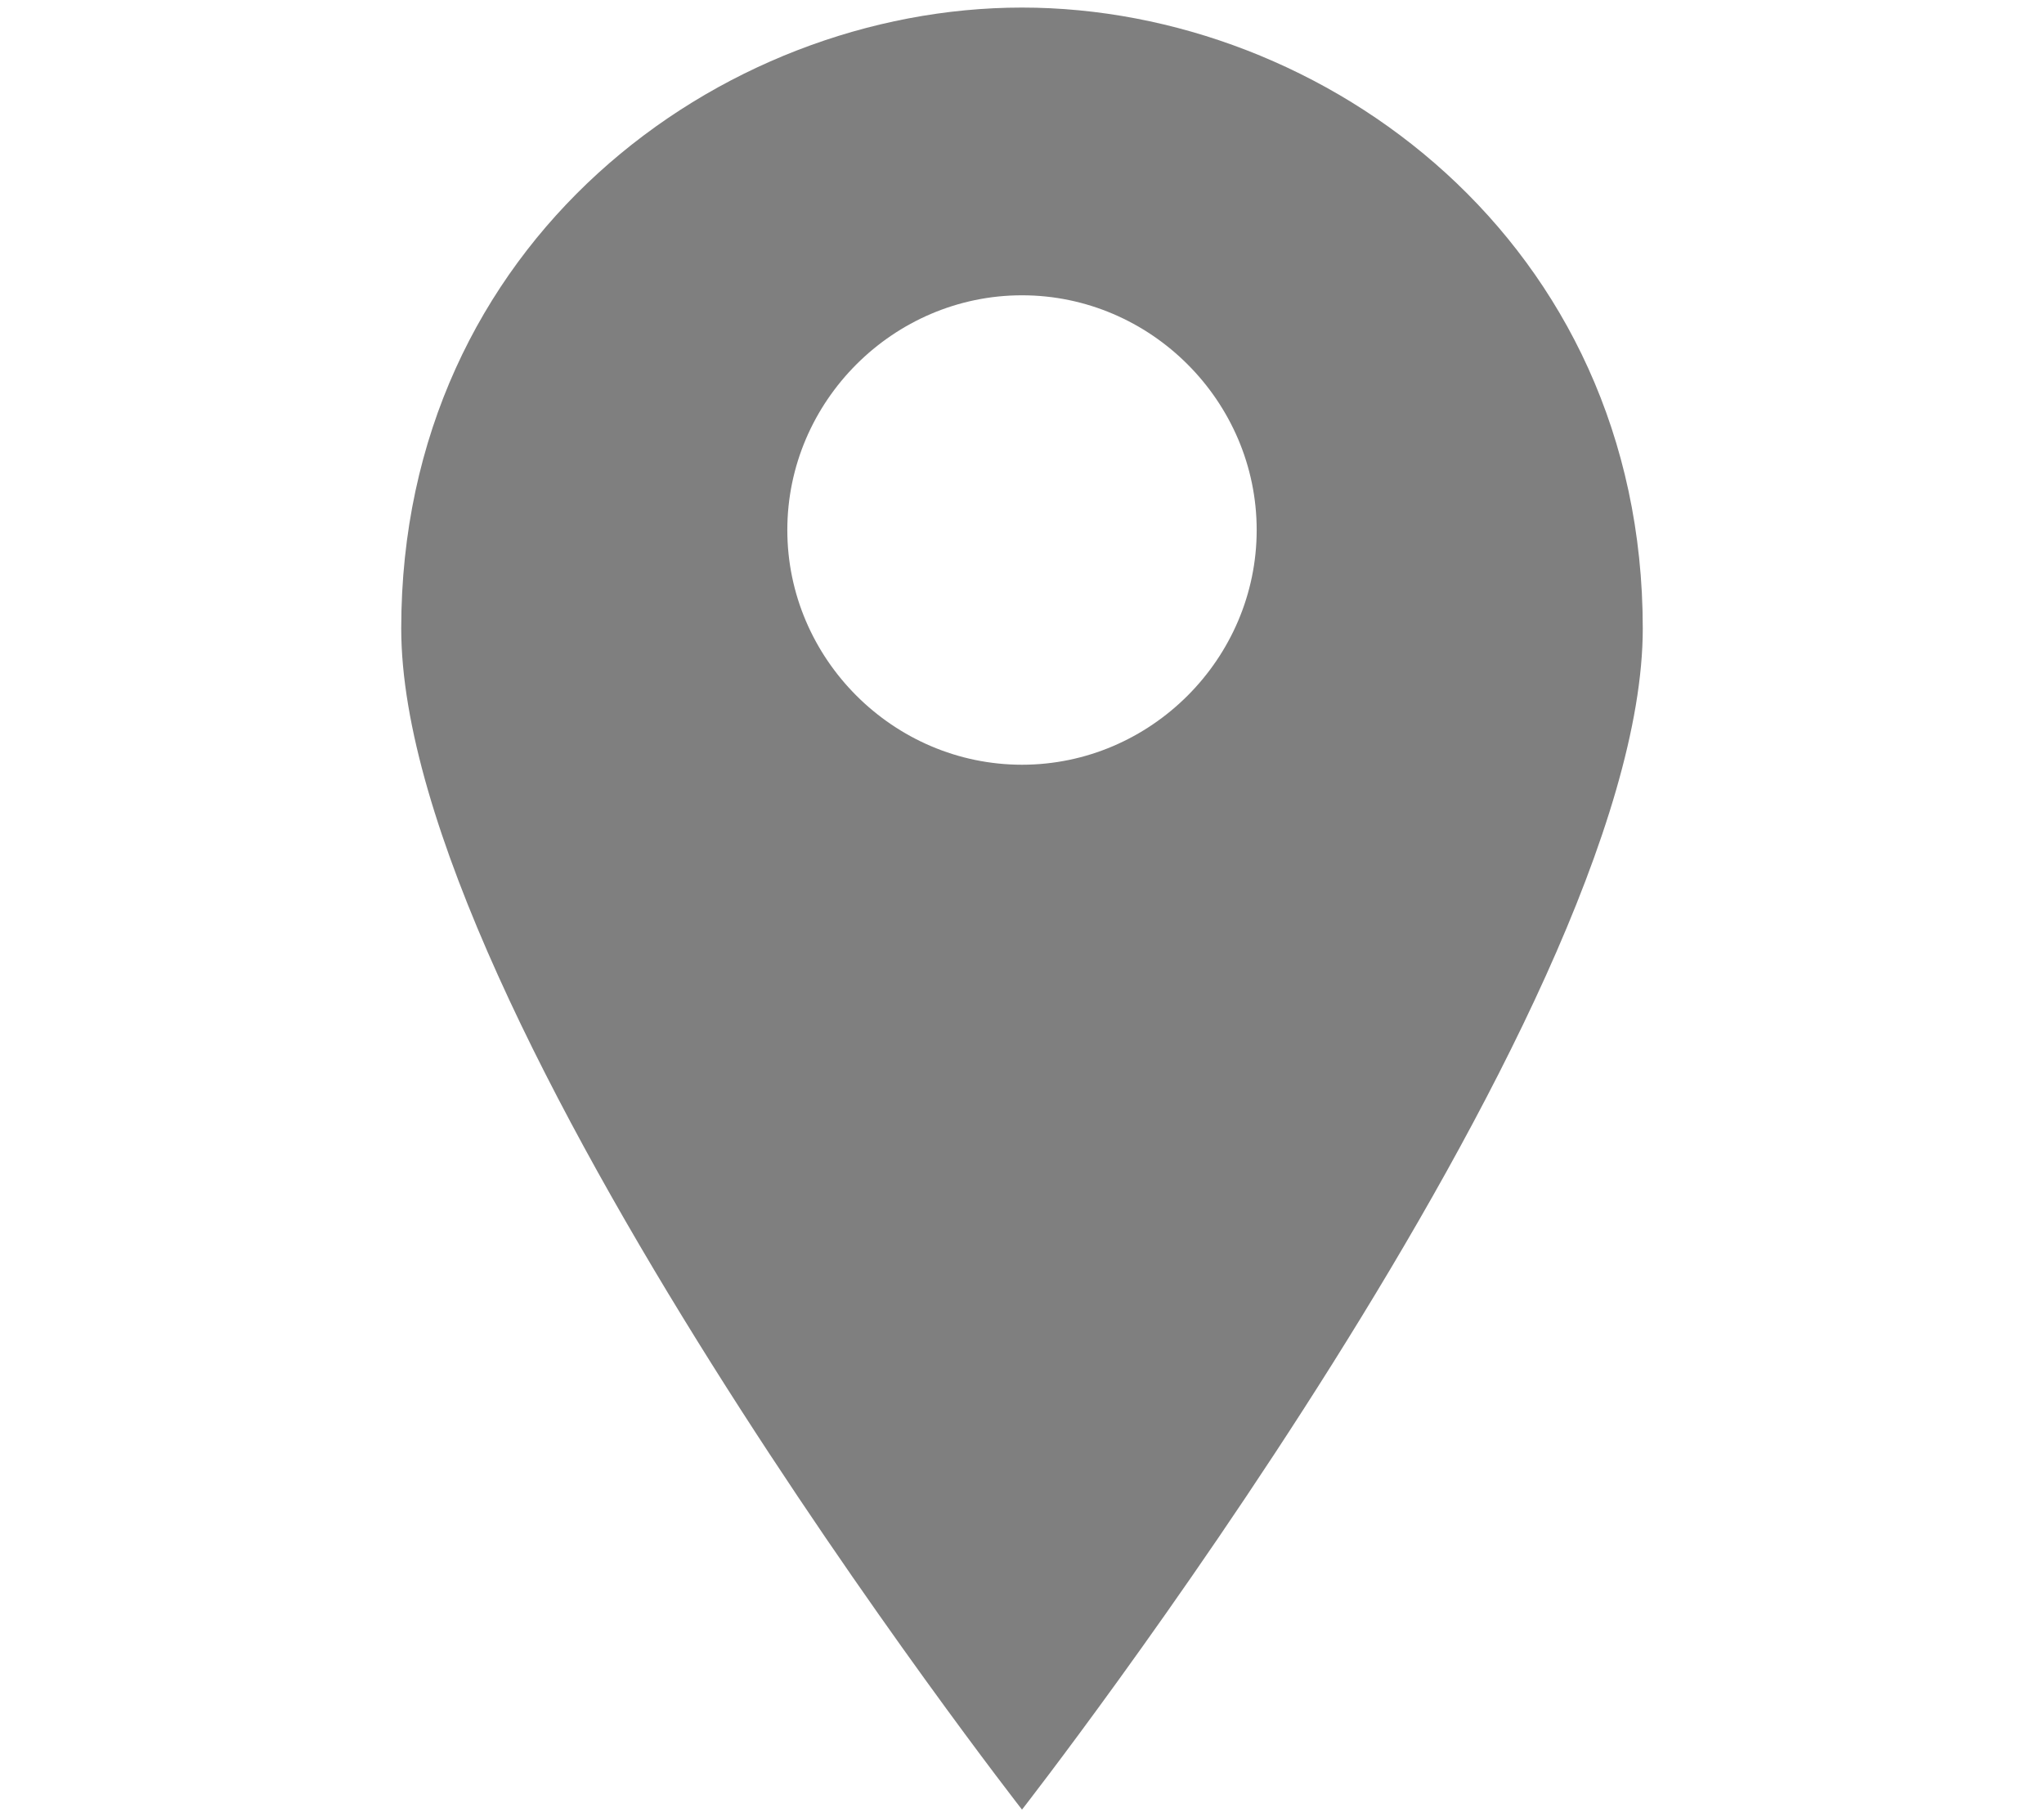
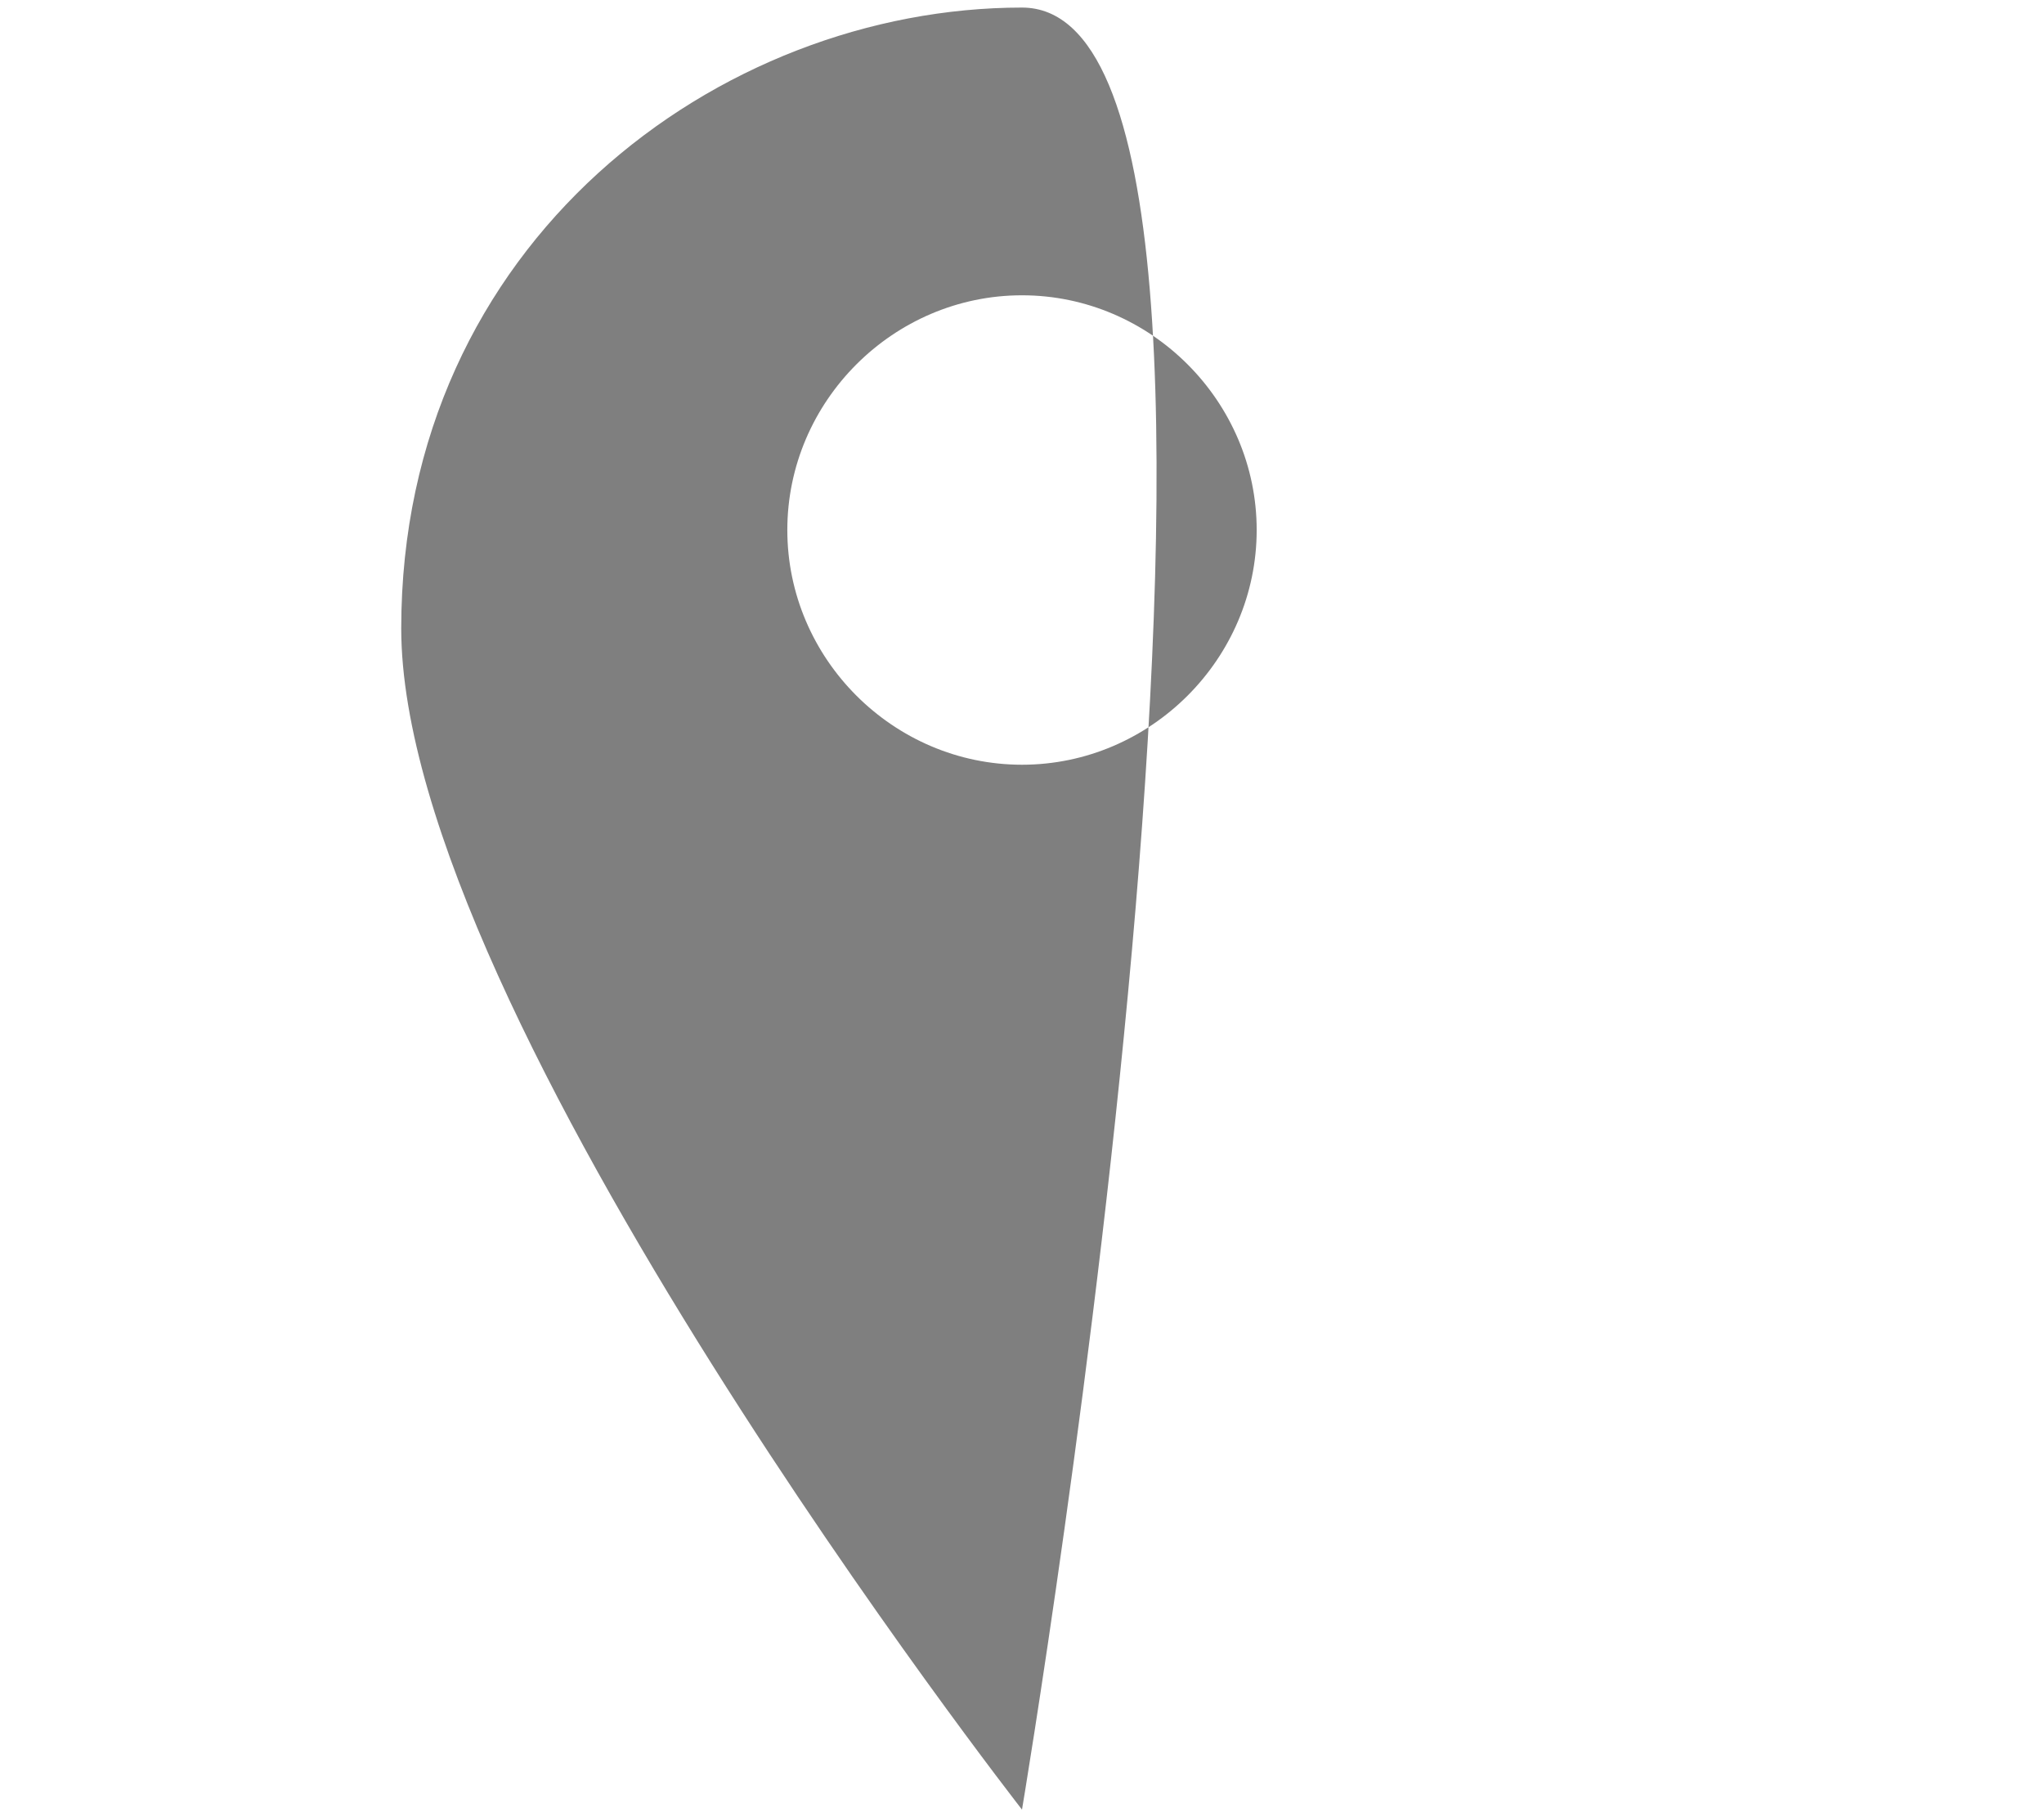
<svg xmlns="http://www.w3.org/2000/svg" version="1.1" id="Ebene_1" x="0px" y="0px" viewBox="0 0 27 24" style="enable-background:new 0 0 27 24;" xml:space="preserve">
  <style type="text/css">
	.st0{fill:#7F7F7F;}
</style>
-   <path class="st0" d="M13.5,0.1c-4,0-8.2,3.1-8.2,8.2s8.2,15.6,8.2,15.6s8.2-10.5,8.2-15.6S17.5,0.1,13.5,0.1z M13.5,10.1  c-1.7,0-3.1-1.4-3.1-3.1c0-1.7,1.4-3.1,3.1-3.1s3.1,1.4,3.1,3.1C16.6,8.7,15.2,10.1,13.5,10.1z" />
+   <path class="st0" d="M13.5,0.1c-4,0-8.2,3.1-8.2,8.2s8.2,15.6,8.2,15.6S17.5,0.1,13.5,0.1z M13.5,10.1  c-1.7,0-3.1-1.4-3.1-3.1c0-1.7,1.4-3.1,3.1-3.1s3.1,1.4,3.1,3.1C16.6,8.7,15.2,10.1,13.5,10.1z" />
</svg>